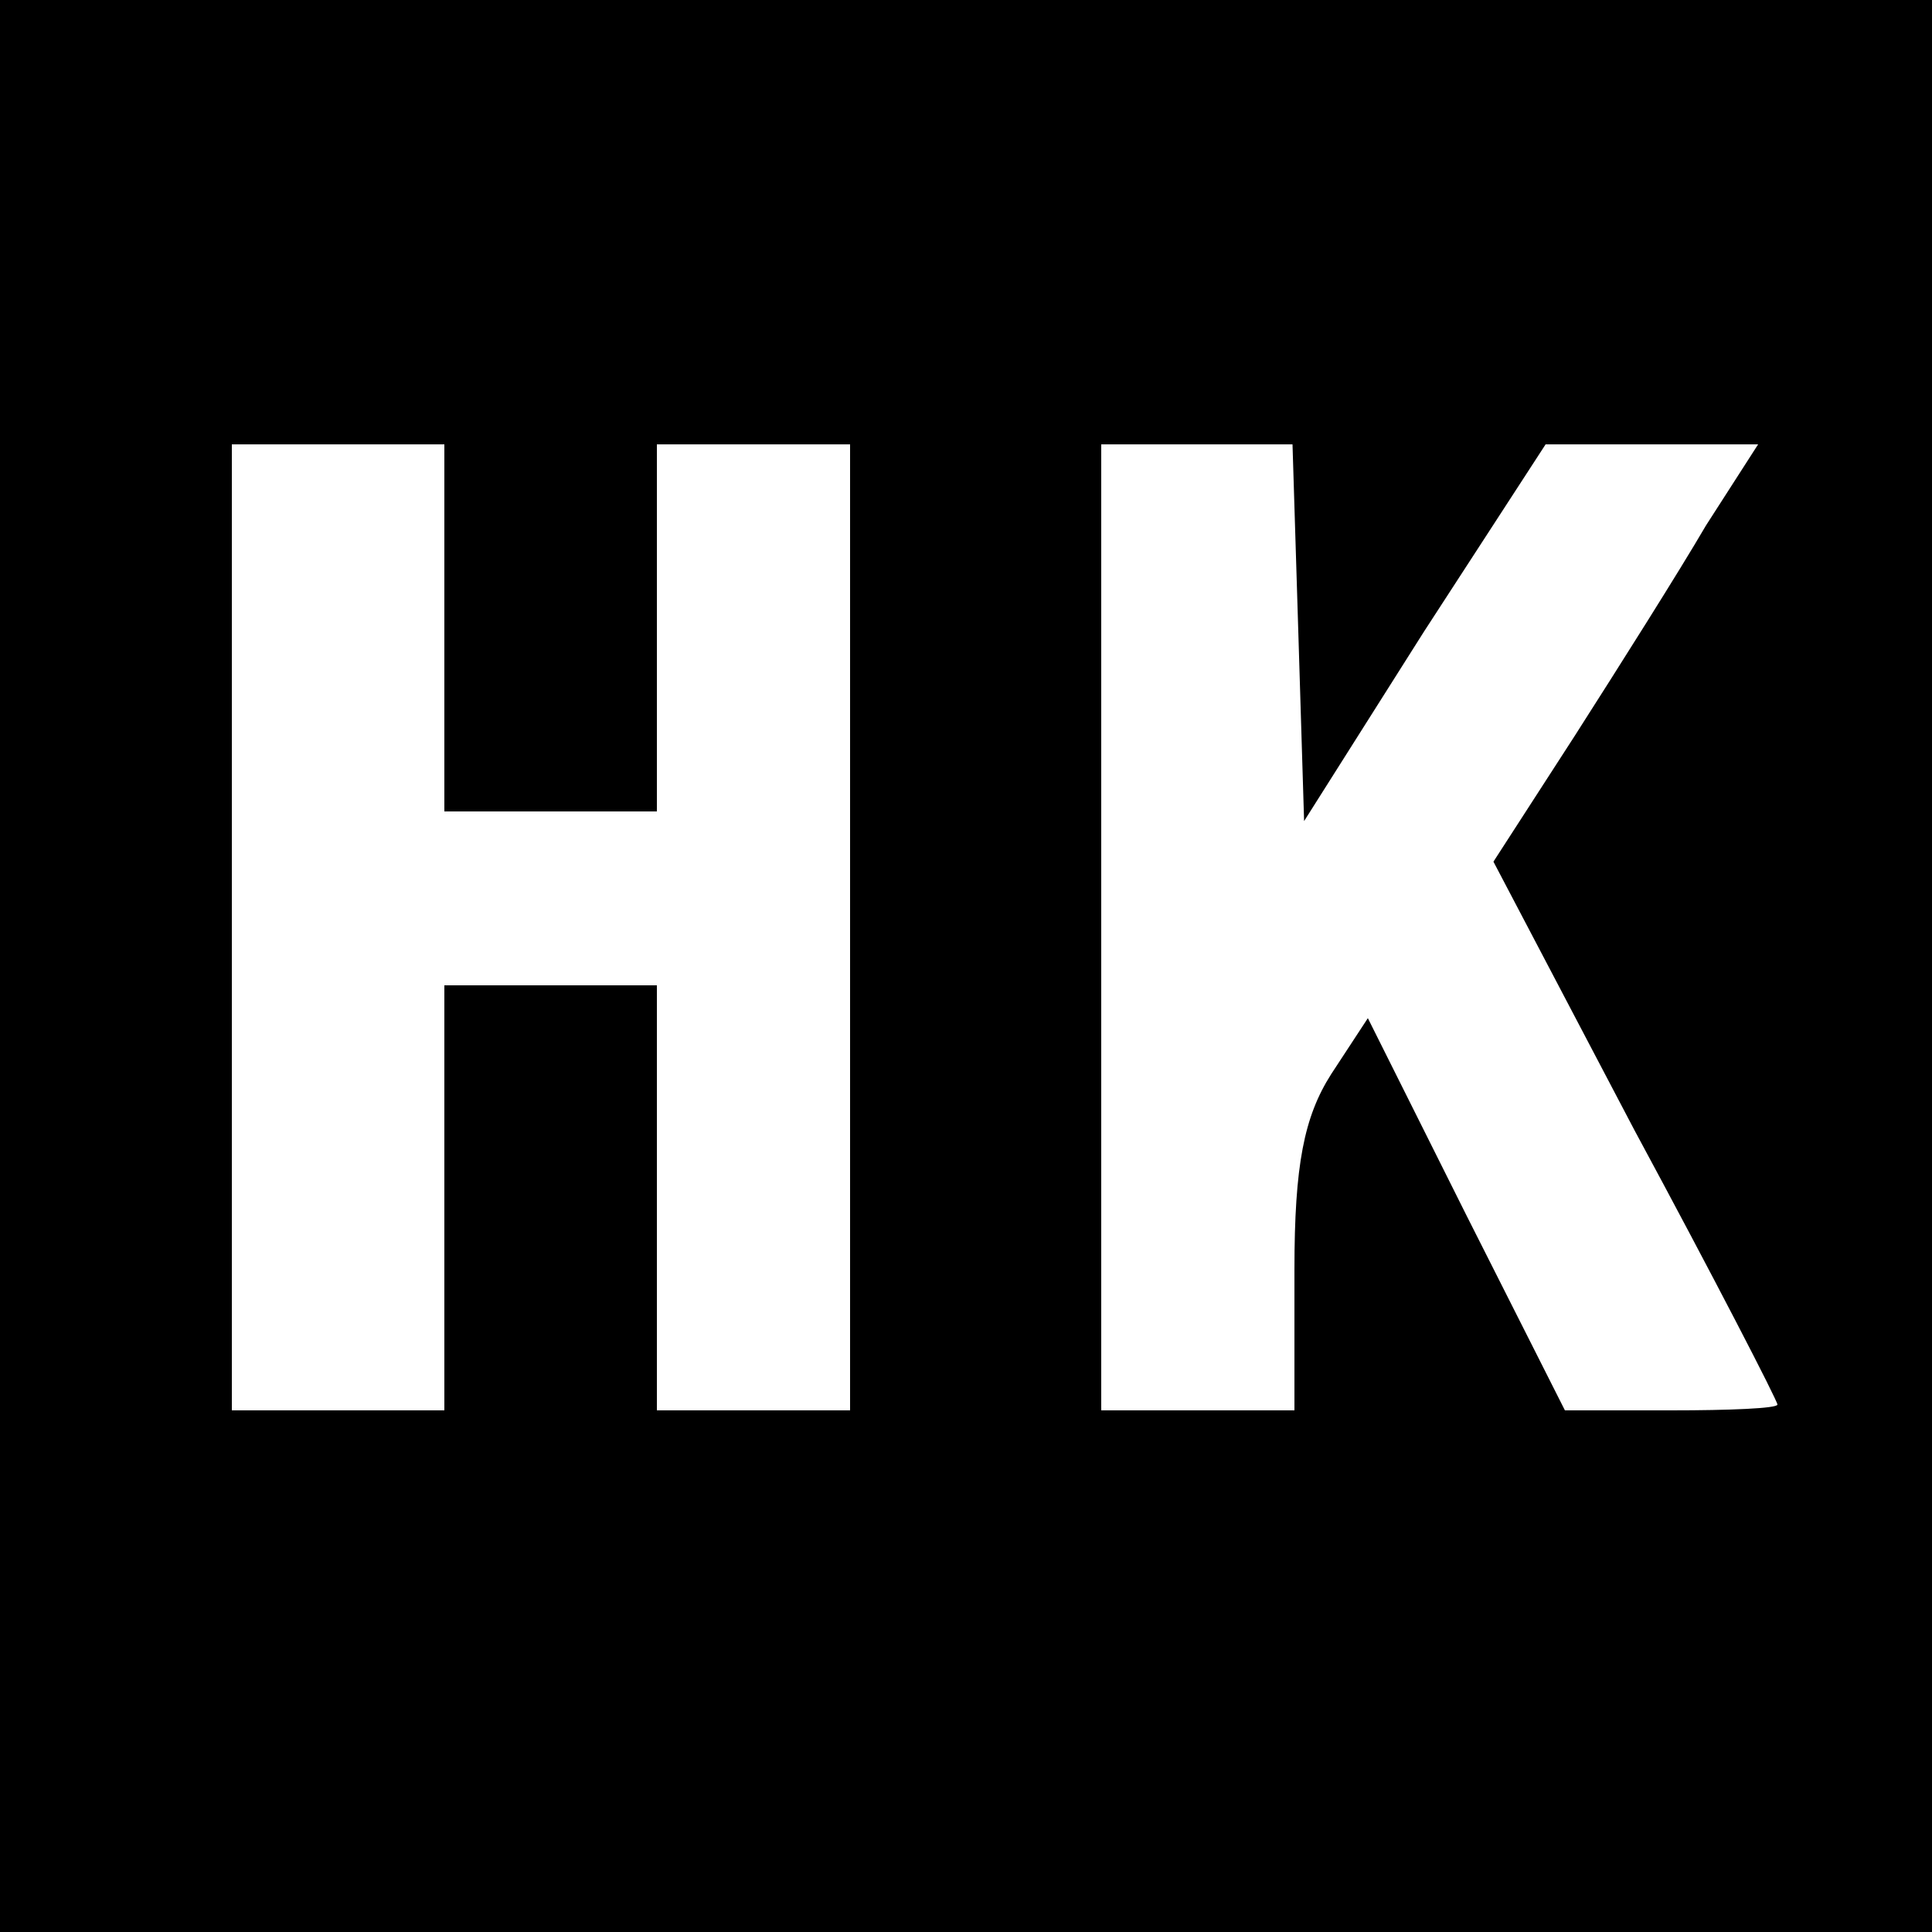
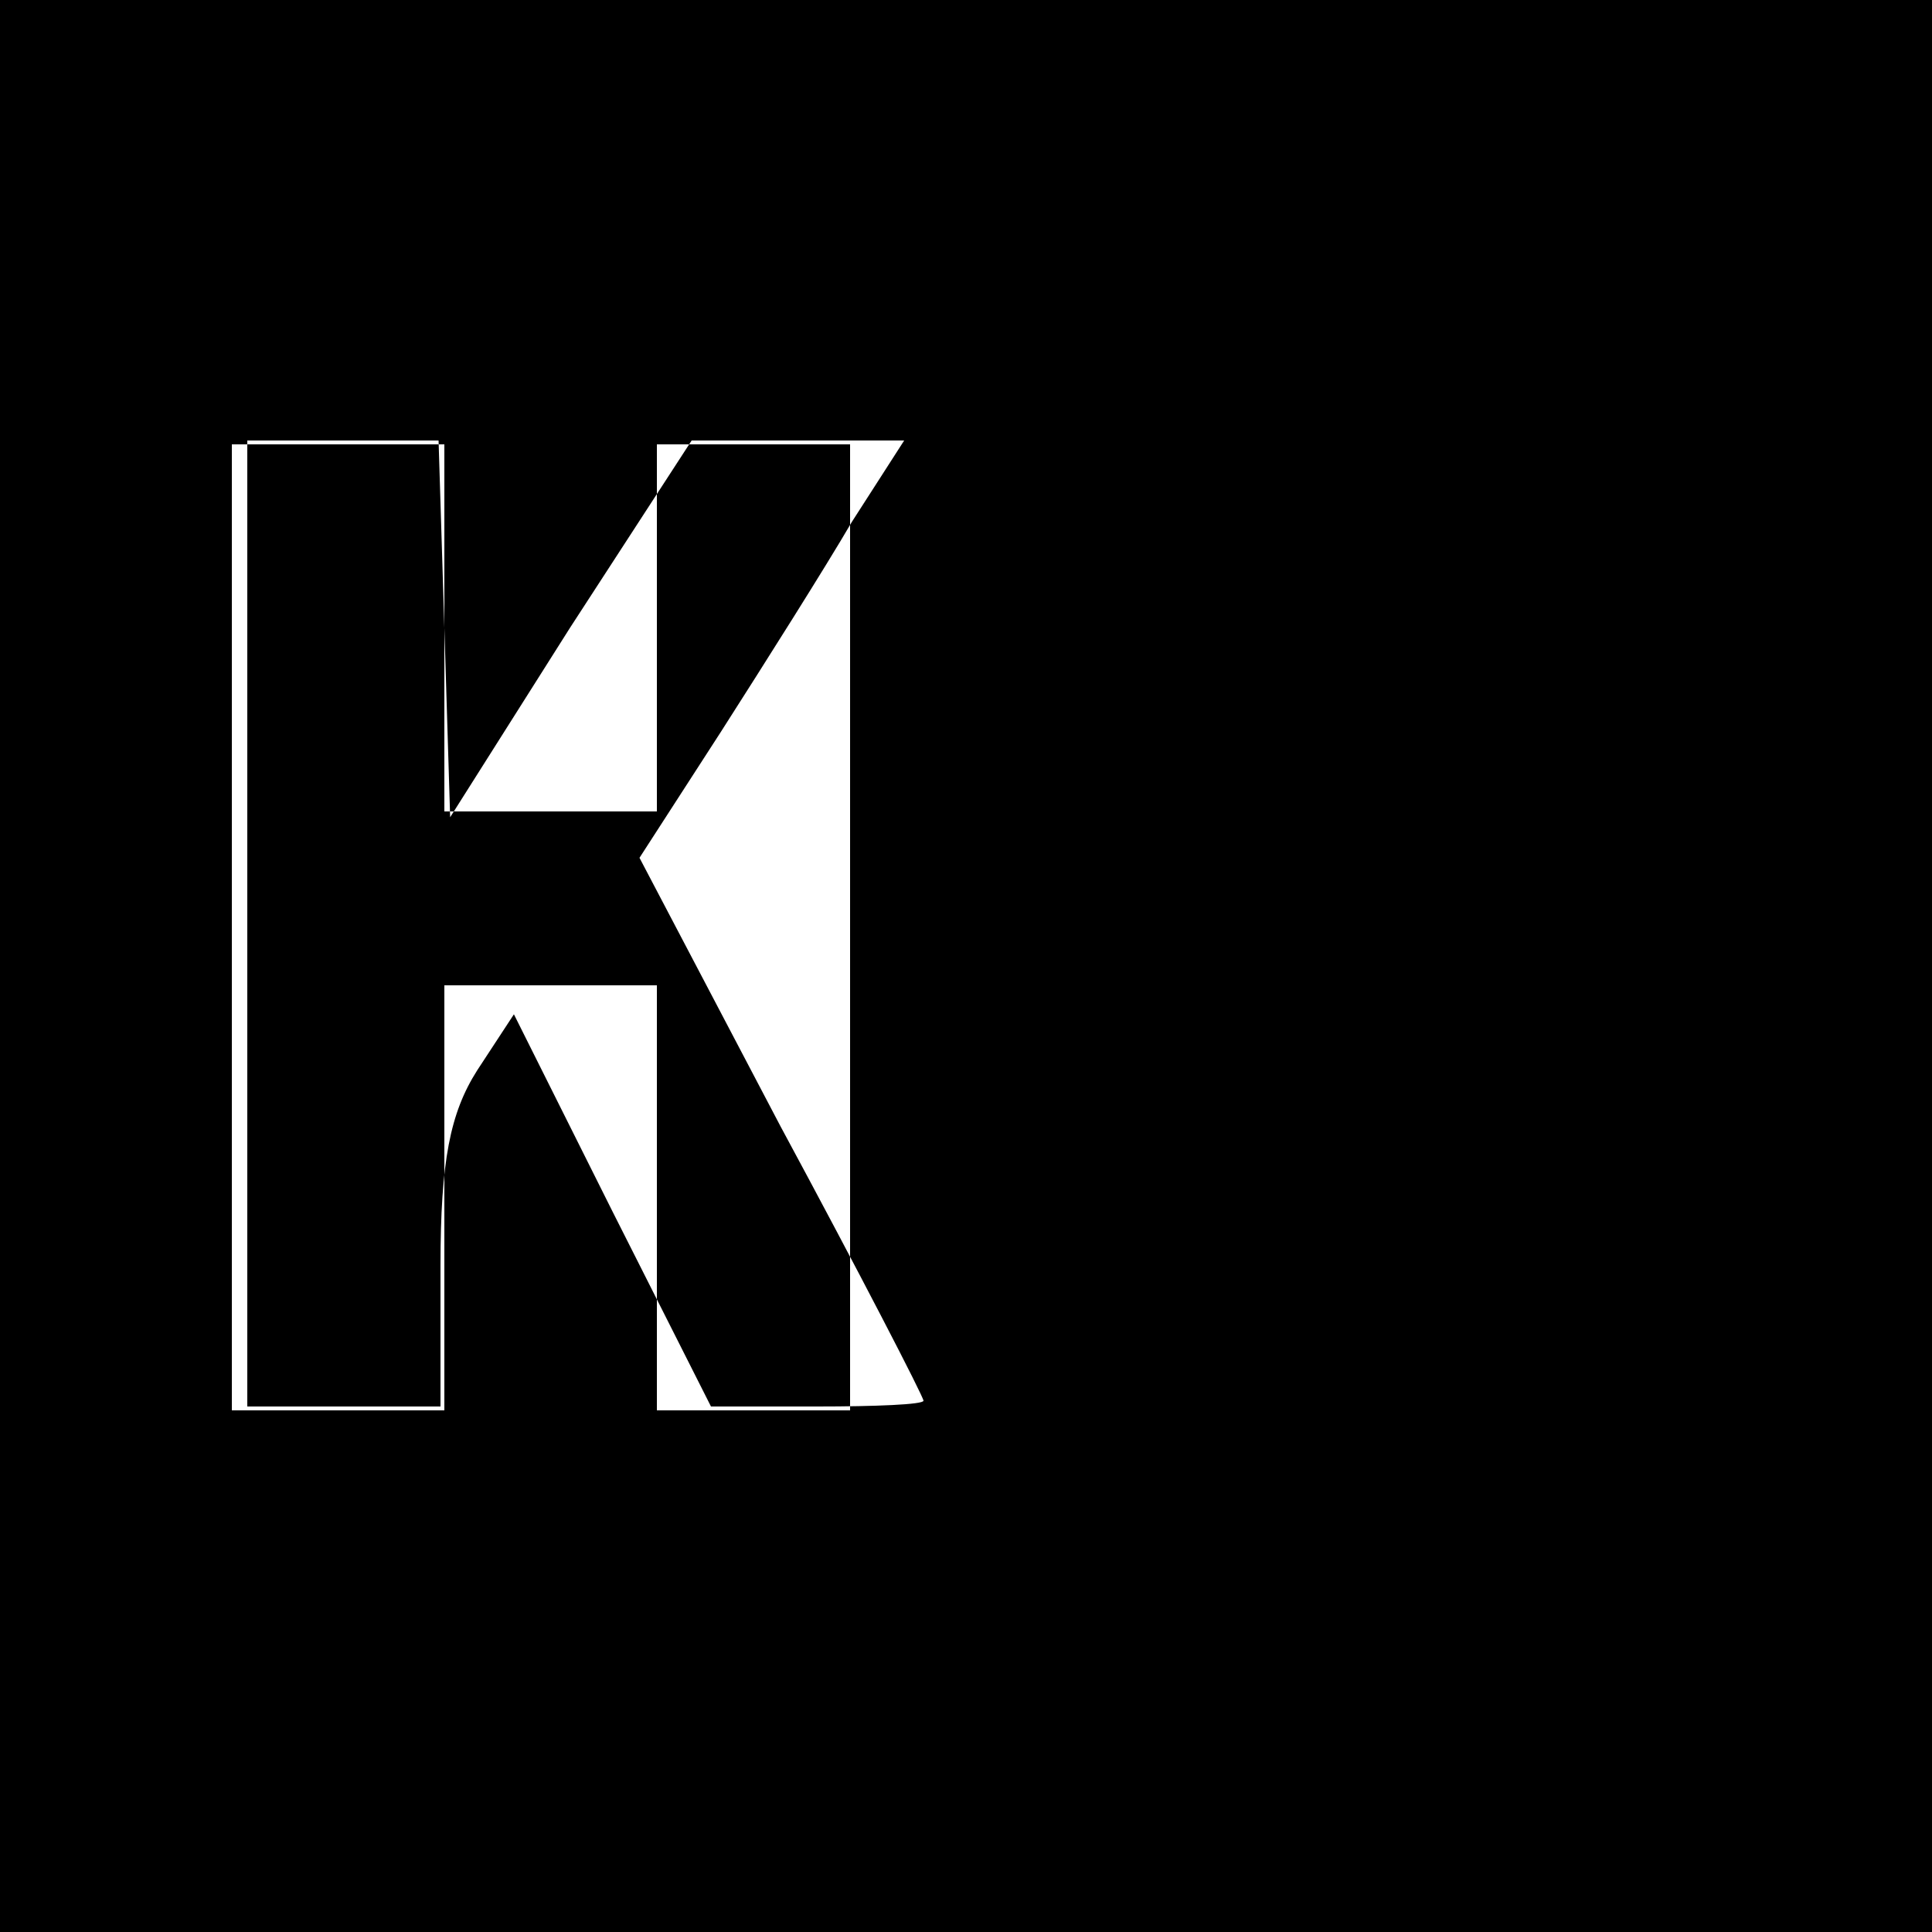
<svg xmlns="http://www.w3.org/2000/svg" version="1.0" width="100pt" height="100pt" viewBox="0 0 100 100" preserveAspectRatio="xMidYMid meet">
  <g transform="translate(0,100) scale(0.1,-0.1)" fill="#000000" stroke="none">
-     <path d="M0 500 l0 -500 500 0 500 0 0 500 0 500 -500 0 -500 0 0 -500z m230 175 l0 -95 55 0 55 0 0 95 0 95 50 0 50 0 0 -250 0 -250 -50 0 -50 0 0 110 0 110 -55 0 -55 0 0 -110 0 -110 -55 0 -55 0 0 250 0 250 55 0 55 0 0 -95z m442 -2 l3 -98 62 98 63 97 55 0 55 0 -27 -42 c-14 -24 -45 -73 -68 -109 l-42 -65 73 -139 c41 -76 74 -140 74 -142 0 -2 -25 -3 -55 -3 l-55 0 -51 101 -51 102 -19 -29 c-14 -22 -19 -47 -19 -101 l0 -73 -50 0 -50 0 0 250 0 250 50 0 49 0 3 -97z" />
+     <path d="M0 500 l0 -500 500 0 500 0 0 500 0 500 -500 0 -500 0 0 -500z m230 175 l0 -95 55 0 55 0 0 95 0 95 50 0 50 0 0 -250 0 -250 -50 0 -50 0 0 110 0 110 -55 0 -55 0 0 -110 0 -110 -55 0 -55 0 0 250 0 250 55 0 55 0 0 -95z l3 -98 62 98 63 97 55 0 55 0 -27 -42 c-14 -24 -45 -73 -68 -109 l-42 -65 73 -139 c41 -76 74 -140 74 -142 0 -2 -25 -3 -55 -3 l-55 0 -51 101 -51 102 -19 -29 c-14 -22 -19 -47 -19 -101 l0 -73 -50 0 -50 0 0 250 0 250 50 0 49 0 3 -97z" />
  </g>
</svg>